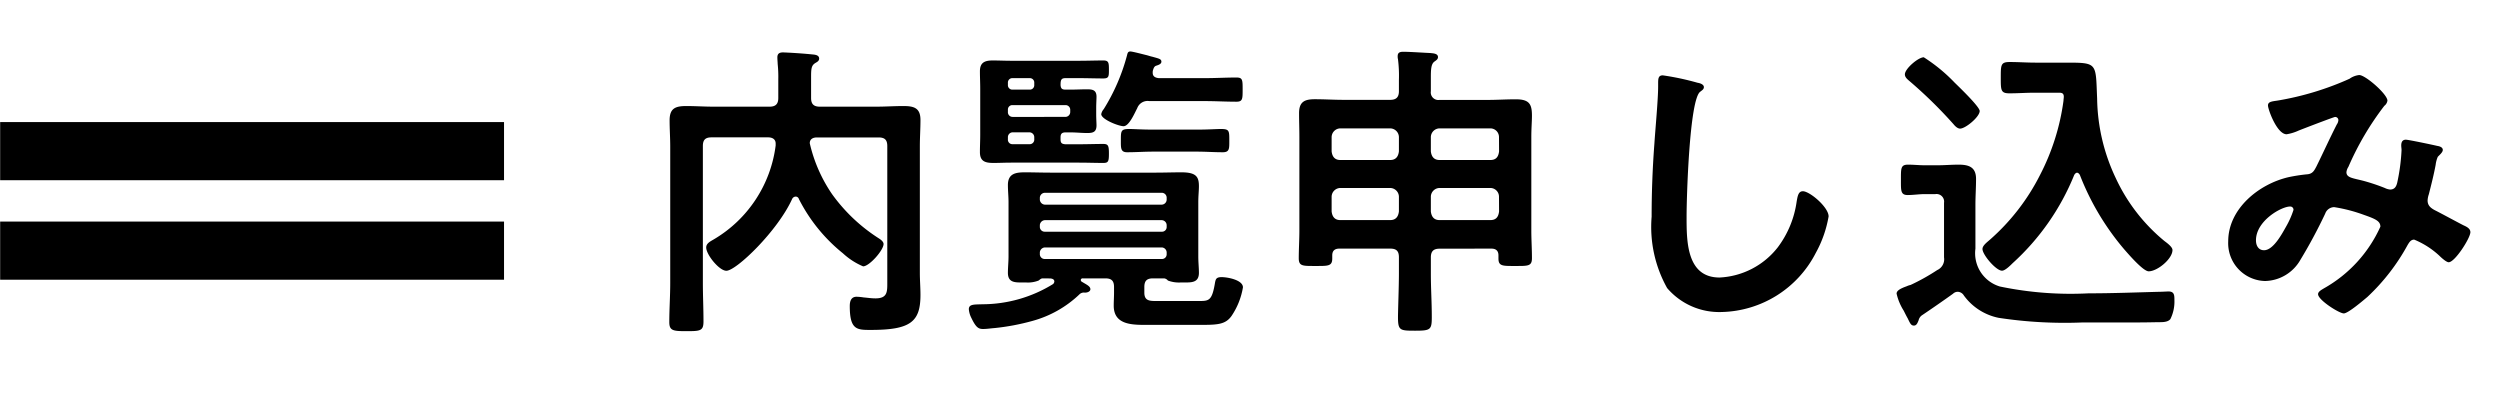
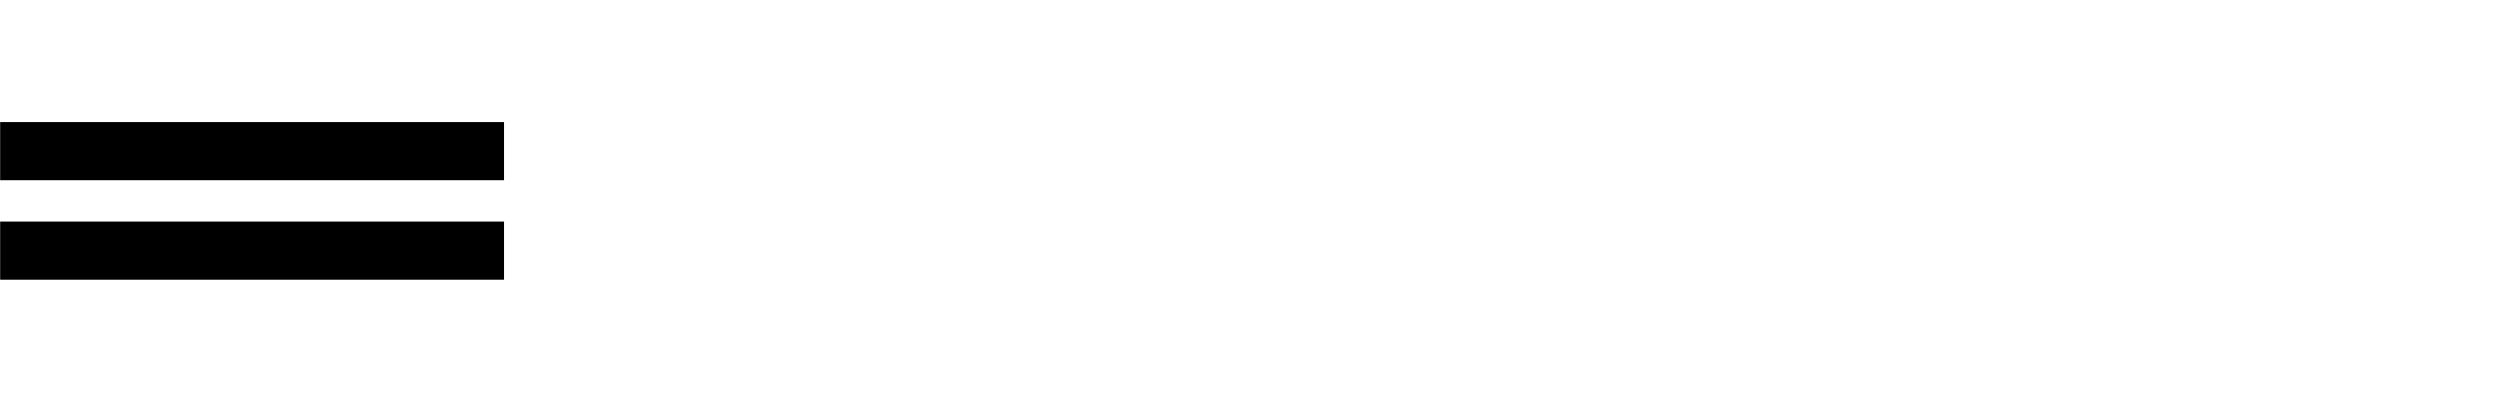
<svg xmlns="http://www.w3.org/2000/svg" width="129" height="21">
  <defs>
    <clipPath id="a">
      <path data-name="長方形 59" transform="translate(991 20)" fill="none" d="M0 0h129v21H0z" />
    </clipPath>
  </defs>
  <g data-name="マスクグループ 1" transform="translate(-991 -20)" clip-path="url(#a)">
-     <path data-name="パス 2678" d="M1032.224 30.272a8.557 8.557 0 002.272 2.8 3.592 3.592 0 001.04.672c.32 0 1.056-.832 1.056-1.152 0-.128-.16-.24-.256-.3a8.772 8.772 0 01-2.4-2.272 7.661 7.661 0 01-1.152-2.628c0-.224.176-.3.368-.3h3.184c.32 0 .448.128.448.448v6.976c0 .512.032.88-.608.88-.224 0-.4-.032-.608-.048a2.856 2.856 0 00-.368-.036c-.288 0-.352.24-.352.48 0 1.232.368 1.232 1.088 1.232 2.048 0 2.56-.416 2.56-1.808 0-.368-.032-.752-.032-1.136v-6.528c0-.448.032-.912.032-1.36 0-.624-.336-.72-.88-.72-.464 0-.944.032-1.408.032h-2.908c-.32 0-.448-.144-.448-.448v-1.072c0-.448.016-.608.224-.736.08-.048.192-.1.192-.224 0-.16-.16-.192-.272-.208a26.338 26.338 0 00-1.584-.112c-.176 0-.3.048-.3.256 0 .112.016.272.016.336a6.427 6.427 0 01.032.8v.96c0 .3-.128.448-.448.448h-2.888c-.464 0-.944-.032-1.408-.032-.56 0-.864.112-.864.736 0 .448.032.912.032 1.36v7.024c0 .688-.048 1.36-.048 2.032 0 .448.208.464.9.464.7 0 .864-.016.864-.5 0-.656-.032-1.328-.032-2v-7.052c0-.32.128-.448.448-.448h2.924c.192 0 .384.08.384.32v.1a6.581 6.581 0 01-3.2 4.848c-.192.112-.384.208-.384.416 0 .368.672 1.2 1.04 1.2.512 0 2.64-2.048 3.392-3.7a.212.212 0 01.176-.128.173.173 0 01.176.128zm20.544-2.448c.432 0 .88.032 1.328.032.352 0 .336-.192.336-.608 0-.5 0-.592-.432-.592-.256 0-.64.032-1.232.032h-2.268c-.592 0-.976-.032-1.232-.032-.432 0-.432.1-.432.592 0 .384-.016.608.32.608.448 0 .9-.032 1.344-.032zm-3.088-2.24a.571.571 0 01.624-.368h2.864c.544 0 1.088.032 1.632.032.32 0 .32-.144.32-.624 0-.5 0-.624-.32-.624-.544 0-1.088.032-1.632.032h-2.368c-.176-.016-.32-.08-.32-.272a.4.4 0 01.016-.144c.032-.1.064-.192.16-.224s.272-.08.272-.208c0-.144-.128-.16-.464-.256-.08-.016-.176-.048-.288-.08-.144-.032-.736-.192-.848-.192-.128 0-.144.08-.176.208a10.154 10.154 0 01-1.2 2.768.554.554 0 00-.128.256c0 .272.9.624 1.152.624.288 0 .576-.688.704-.928zm-5.024 7.44a.275.275 0 01.256-.256h6.032a.263.263 0 01.256.256v.1a.24.24 0 01-.256.24h-6.032a.249.249 0 01-.256-.24zm0-1.408a.275.275 0 01.256-.256h6.032a.263.263 0 01.256.256v.1a.24.24 0 01-.256.24h-6.032a.249.249 0 01-.256-.24zm.256-1.056a.275.275 0 01-.256-.256v-.1a.263.263 0 01.256-.256h6.032a.253.253 0 01.256.256v.1a.263.263 0 01-.256.256zm.3 3.808c.1.016.192.048.192.16a.2.2 0 01-.064.128 6.959 6.959 0 01-3.628 1.044c-.432.016-.72-.016-.72.256a1.187 1.187 0 00.128.444c.24.5.368.576.608.576.192 0 .384-.032.592-.048a11.658 11.658 0 001.952-.368 5.675 5.675 0 002.416-1.36.323.323 0 01.288-.1c.176 0 .288-.08.288-.176 0-.16-.208-.24-.464-.4a.122.122 0 01-.032-.08.09.09 0 01.1-.08h1.168c.32 0 .448.128.448.448v.288c0 .224-.016.448-.016.672 0 .976.912.992 1.664.992h2.588c1.056 0 1.5.016 1.84-.48a3.709 3.709 0 00.576-1.456c0-.384-.8-.528-1.1-.528-.272 0-.3.1-.336.256-.16.992-.32.976-.88.976h-2.02c-.432 0-.752.032-.752-.432v-.288c0-.32.128-.448.448-.448h.576a.3.3 0 01.192.112 1.622 1.622 0 00.656.1h.16c.4 0 .784.016.784-.5 0-.24-.032-.544-.032-.848v-2.8c0-.32.032-.592.032-.816 0-.48-.128-.72-.9-.72-.448 0-.9.016-1.328.016h-5.42c-.448 0-.88-.016-1.328-.016-.48 0-.88.064-.88.656 0 .288.032.592.032.88v2.8c0 .272-.032.592-.032.848 0 .512.368.5.768.5h.176a1.5 1.5 0 00.64-.1c.064-.048.128-.112.208-.112zm-1.964-8.336a.24.24 0 01-.24-.256v-.112a.227.227 0 01.24-.24h2.72a.24.24 0 01.256.24v.112a.253.253 0 01-.256.256zm1.12 1.152a.236.236 0 01-.256.256h-.864a.231.231 0 01-.24-.256v-.1a.249.249 0 01.24-.256h.864a.252.252 0 01.256.256zm-.24-3.152a.227.227 0 01.24.24v.112a.227.227 0 01-.24.24h-.88a.227.227 0 01-.24-.24v-.112a.227.227 0 01.24-.24zm1.6.24c.016-.176.064-.24.256-.24h.7c.416 0 .832.016 1.248.016.288 0 .288-.112.288-.464s-.016-.464-.288-.464c-.416 0-.832.016-1.248.016h-3.52c-.3 0-.624-.016-.944-.016-.416 0-.656.112-.656.56 0 .3.016.608.016.9v2.368c0 .3-.016.592-.016.9 0 .48.272.56.7.56.3 0 .592-.016.9-.016h3.52c.416 0 .832.016 1.248.016.256 0 .288-.08.288-.48s-.032-.5-.288-.5c-.416 0-.832.016-1.248.016h-.72c-.176-.016-.24-.064-.24-.256v-.1c0-.176.064-.256.256-.256h.272c.288 0 .56.032.848.032.3 0 .48-.048.48-.4 0-.112-.016-.32-.016-.608V25.6c0-.272.016-.48.016-.608 0-.336-.192-.384-.48-.384s-.56.016-.848.016h-.272c-.192 0-.24-.064-.256-.24zm17.456 3.536c-.032.288-.176.448-.448.448h-2.576c-.272 0-.416-.16-.448-.448v-.736a.458.458 0 01.448-.448h2.576a.458.458 0 01.448.448zm0 3.1c-.032.288-.176.448-.448.448h-2.576c-.272 0-.416-.16-.448-.448v-.768a.458.458 0 01.448-.44h2.576a.458.458 0 01.448.448zm5.168-3.1c-.032.288-.16.448-.448.448h-2.624c-.272 0-.416-.16-.448-.448v-.736a.458.458 0 01.448-.448h2.62a.447.447 0 01.448.448zm0 3.1c-.032.288-.16.448-.448.448h-2.624c-.272 0-.416-.16-.448-.448v-.768a.458.458 0 01.448-.44h2.62a.447.447 0 01.448.448zm-.4 1.92c.24 0 .368.112.368.352v.16c0 .4.224.384.864.384.656 0 .864.016.864-.4 0-.48-.032-.96-.032-1.424v-4.828c0-.448.032-.816.032-1.1 0-.592-.128-.848-.832-.848-.5 0-.992.032-1.488.032h-2.448a.392.392 0 01-.448-.448V24c0-.432.016-.688.176-.816.112-.08.192-.128.192-.24 0-.192-.272-.192-.4-.208-.368-.016-1.056-.064-1.392-.064-.16 0-.288.032-.288.224a.544.544 0 00.016.16 6.819 6.819 0 01.048 1.072v.576c0 .3-.128.448-.448.448h-2.4c-.5 0-.992-.032-1.488-.032-.528 0-.816.128-.816.72 0 .416.016.816.016 1.232V31.9c0 .432-.032 1.008-.032 1.424s.208.4.864.4c.64 0 .864.016.864-.384v-.16c0-.256.144-.352.368-.352h2.624c.32 0 .448.128.448.448v.832c0 .688-.048 1.9-.048 2.256 0 .688.1.7.88.7.8 0 .864-.048.864-.7 0-.816-.048-1.44-.048-2.256v-.828c0-.32.144-.448.448-.448zm8.848-8.94c-.224 0-.24.16-.24.4v.176c0 .656-.144 2.192-.192 2.928q-.144 1.9-.144 3.792a6.462 6.462 0 00.8 3.68 3.536 3.536 0 002.816 1.236 5.6 5.6 0 004.86-3.06 5.949 5.949 0 00.656-1.872c0-.48-.976-1.3-1.328-1.3-.24 0-.272.272-.32.528a5.087 5.087 0 01-.976 2.368 4.053 4.053 0 01-3.004 1.556c-1.728 0-1.7-1.936-1.7-3.184 0-.912.144-5.984.7-6.4.1-.08.192-.128.192-.24 0-.144-.208-.208-.32-.224a13.573 13.573 0 00-1.8-.384zm16.352 1.84c0-.224-1.088-1.264-1.3-1.472a8.557 8.557 0 00-1.584-1.3c-.288 0-.976.592-.976.88 0 .144.112.24.224.336a23.245 23.245 0 012.288 2.24c.08.1.208.224.336.224.276.004 1.012-.604 1.012-.908zm-2.288 4.288a.392.392 0 01.448.448v2.816a.611.611 0 01-.352.656 10.672 10.672 0 01-1.376.768.9.9 0 00-.192.064l-.128.048c-.192.08-.4.176-.4.336a2.789 2.789 0 00.368.88c.08.16.144.288.208.4.128.272.176.368.32.368s.192-.16.24-.272a.431.431 0 01.192-.272c.448-.3 1.168-.8 1.584-1.1a.353.353 0 01.24-.1.384.384 0 01.32.192 2.94 2.94 0 001.792 1.152 22.636 22.636 0 004.3.24h1.972c.656 0 1.312 0 1.952-.016.192 0 .5.016.64-.16a2.025 2.025 0 00.208-.976c0-.24 0-.448-.3-.448-.1 0-.336.016-.448.016-1.216.032-2.448.08-3.68.08a17.892 17.892 0 01-4.576-.352 1.789 1.789 0 01-1.264-1.952v-2.256c0-.448.032-.9.032-1.344 0-.608-.368-.736-.9-.736-.368 0-.736.032-1.088.032h-.656c-.288 0-.576-.032-.864-.032-.384 0-.368.192-.368.8 0 .544-.016.768.352.768.288 0 .592-.048.88-.048zm7.168-.992c.032-.048.08-.112.144-.112s.112.064.144.112a13.357 13.357 0 002.288 3.84c.208.236.976 1.136 1.264 1.136.448 0 1.228-.64 1.228-1.1 0-.16-.288-.368-.416-.464a9.217 9.217 0 01-2.512-3.248 9.855 9.855 0 01-.96-4.1c-.08-1.856.048-1.856-1.648-1.856h-1.532c-.448 0-.88-.032-1.328-.032-.464 0-.464.144-.464.816 0 .64 0 .8.448.8.432 0 .864-.032 1.3-.032h1.184c.16 0 .32-.016.32.208 0 .064-.016.144-.016.208a11.7 11.7 0 01-1.216 3.84 11.085 11.085 0 01-2.58 3.328c-.144.128-.384.3-.384.48 0 .3.7 1.12 1.008 1.12.16 0 .432-.272.544-.384a12.448 12.448 0 003.184-4.56zm11.312 1.808a4.48 4.48 0 01-.384.864c-.208.368-.656 1.216-1.136 1.216-.288 0-.416-.24-.416-.512 0-1.008 1.312-1.744 1.76-1.744a.167.167 0 01.176.176zm3.392-6.96a1.042 1.042 0 00-.5.192 15.094 15.094 0 01-3.68 1.12c-.288.048-.528.048-.528.256s.464 1.488.96 1.488a2.333 2.333 0 00.624-.192c.528-.208 1.824-.7 1.872-.7a.163.163 0 01.176.16.425.425 0 01-.08.224c-.368.72-.7 1.456-1.056 2.176-.112.208-.192.384-.5.4a8.633 8.633 0 00-.928.144c-1.536.352-3.12 1.632-3.12 3.312a1.952 1.952 0 001.9 2.048 2.149 2.149 0 001.824-1.092 25.914 25.914 0 001.28-2.384.5.5 0 01.464-.336 8.063 8.063 0 011.536.4c.592.208.848.32.848.608a6.889 6.889 0 01-2.916 3.184c-.1.064-.3.16-.3.3 0 .3 1.088.992 1.328.992.224 0 1.024-.688 1.216-.848a10.622 10.622 0 002.08-2.688c.08-.128.16-.272.336-.272a4.329 4.329 0 011.3.832c.128.128.368.336.48.336.32 0 1.12-1.248 1.12-1.552 0-.192-.208-.288-.352-.352-.224-.112-1.168-.624-1.488-.784-.208-.112-.368-.24-.368-.5a1.137 1.137 0 01.064-.32c.128-.5.256-1.008.352-1.52a1.428 1.428 0 01.112-.416c.128-.128.256-.24.256-.352 0-.144-.176-.192-.288-.208-.192-.048-1.488-.32-1.616-.32-.192 0-.24.144-.24.3 0 .08.016.16.016.24a10.081 10.081 0 01-.224 1.68c-.048.192-.128.352-.368.352a.767.767 0 01-.272-.08 9.921 9.921 0 00-1.1-.368c-.56-.144-.88-.16-.88-.448a.62.62 0 01.1-.272 14.867 14.867 0 011.856-3.152.405.405 0 00.16-.272c-.016-.34-1.136-1.316-1.456-1.316z" />
    <path data-name="長方形 9" d="M991.008 26.299h26v3h-26z" />
    <path data-name="パス 241" d="M1017.008 34.433h-26v-3h26z" />
  </g>
</svg>